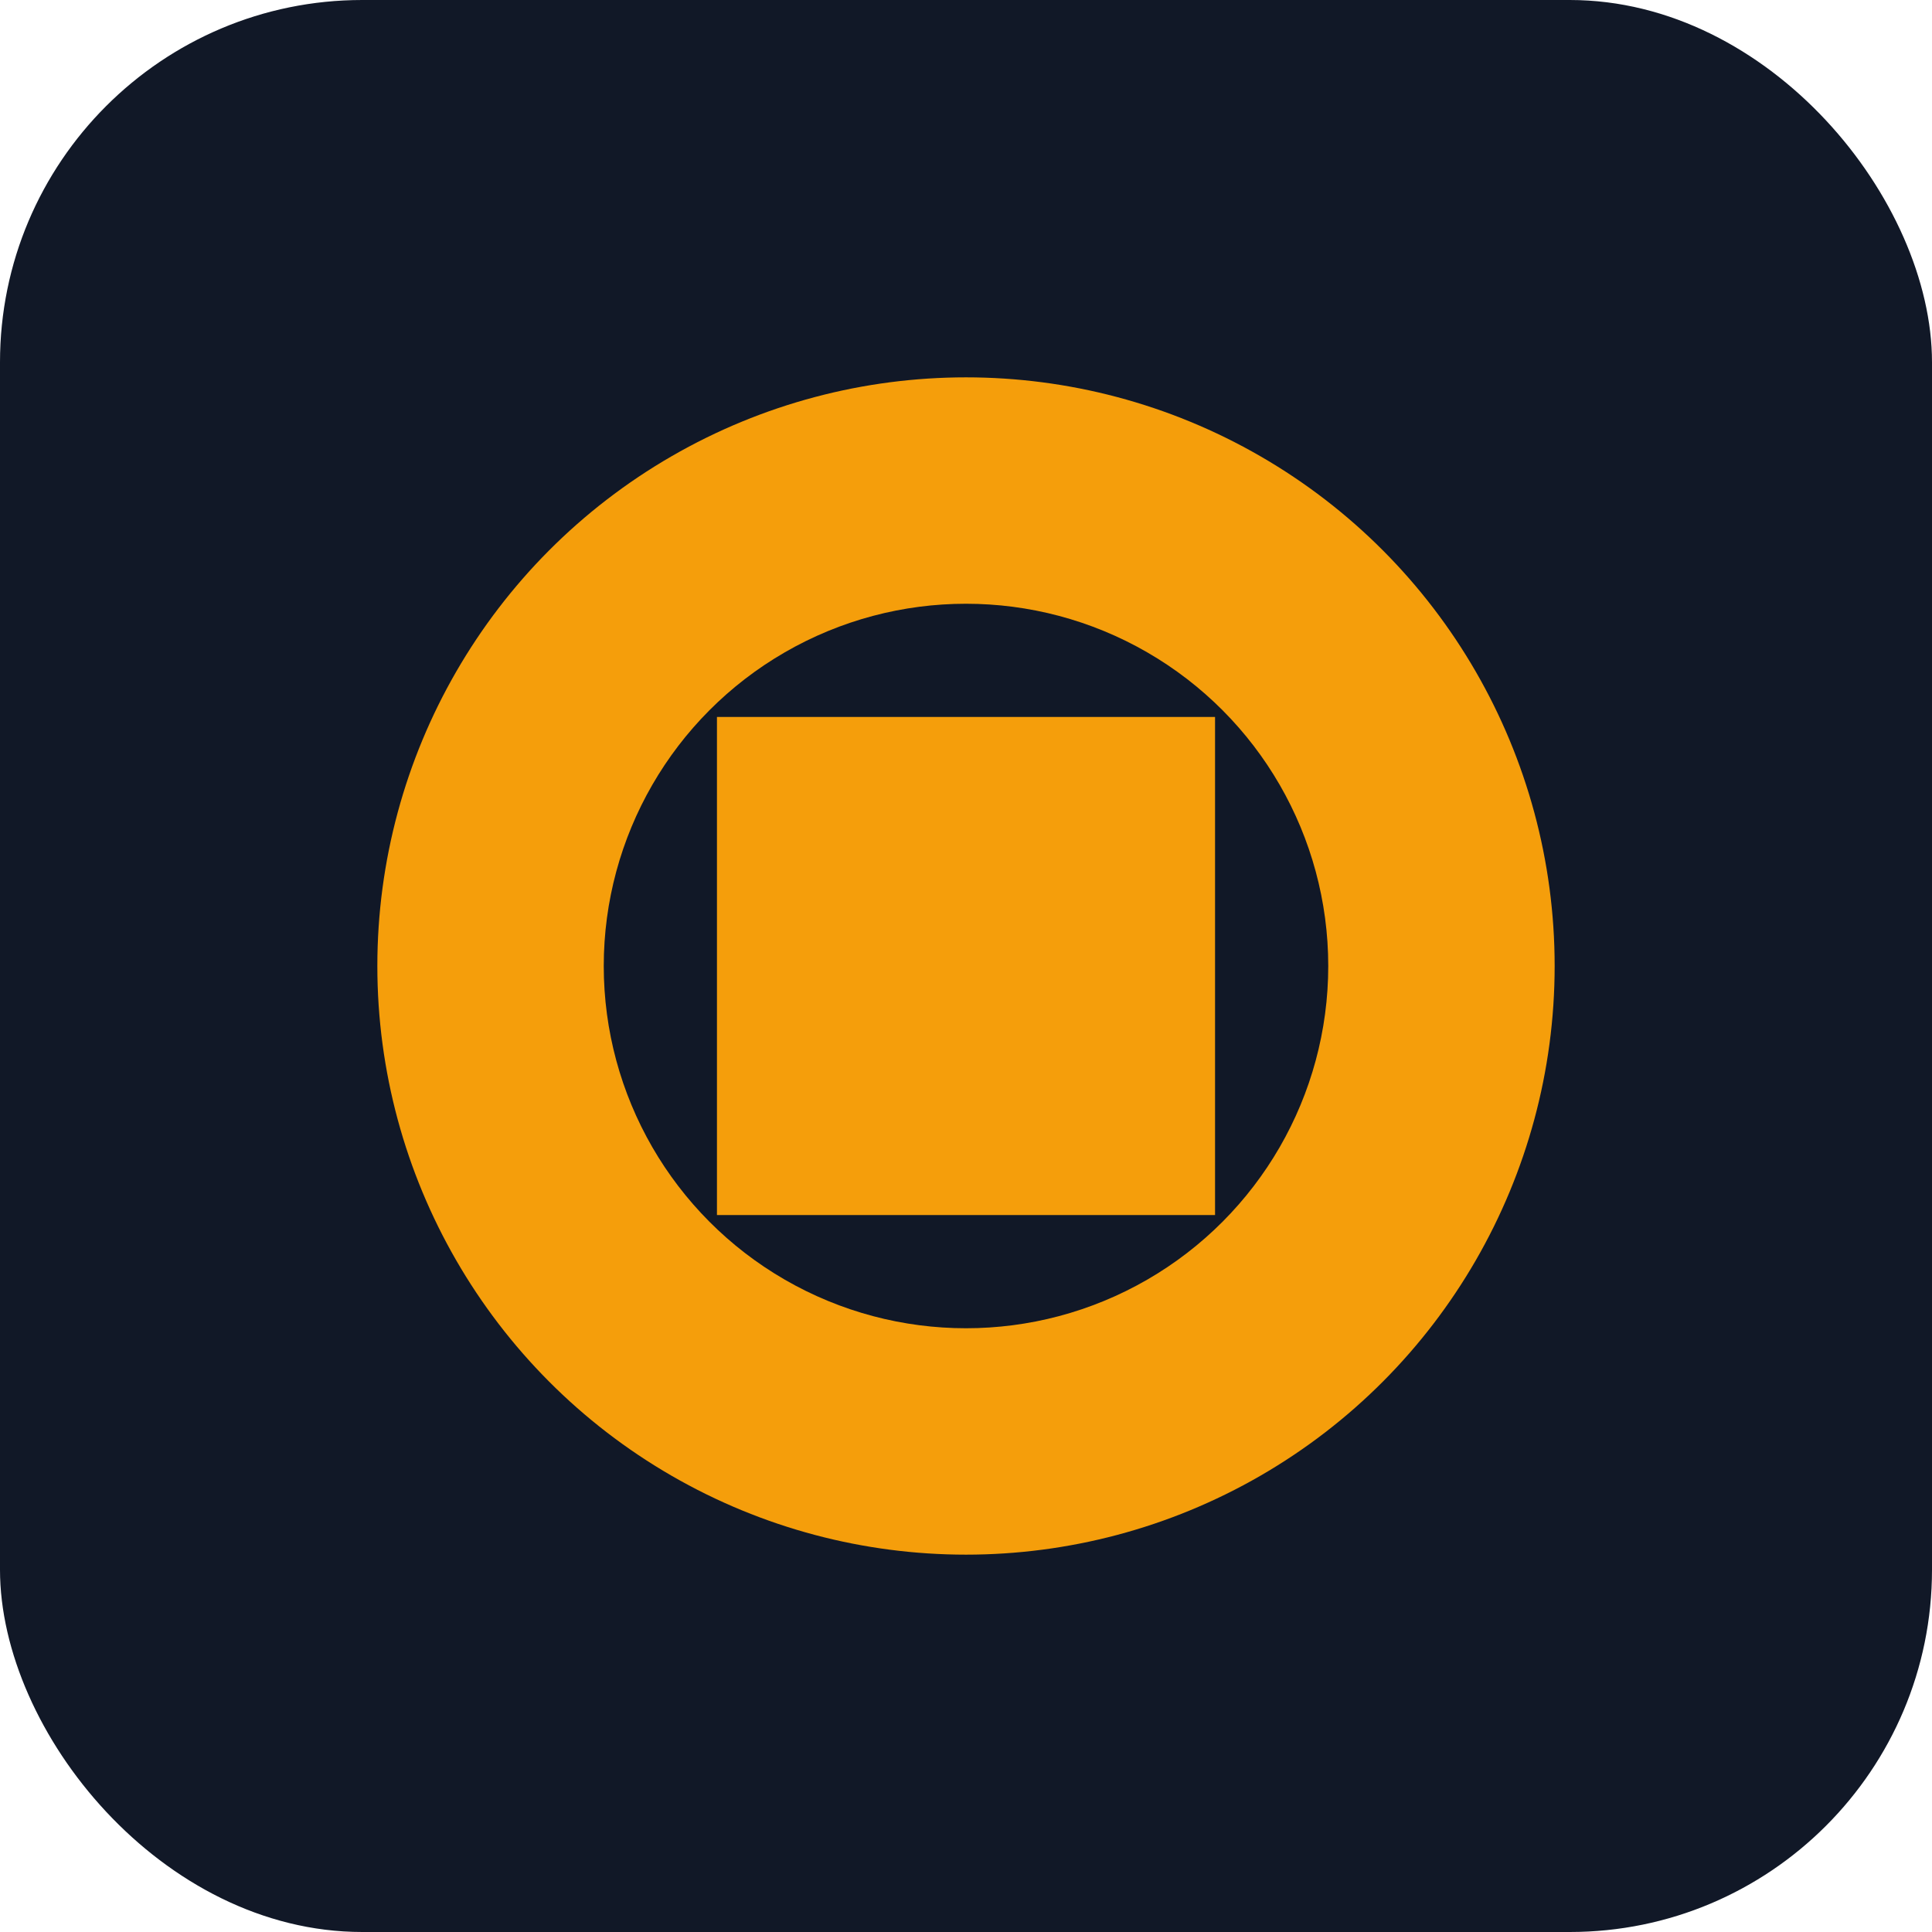
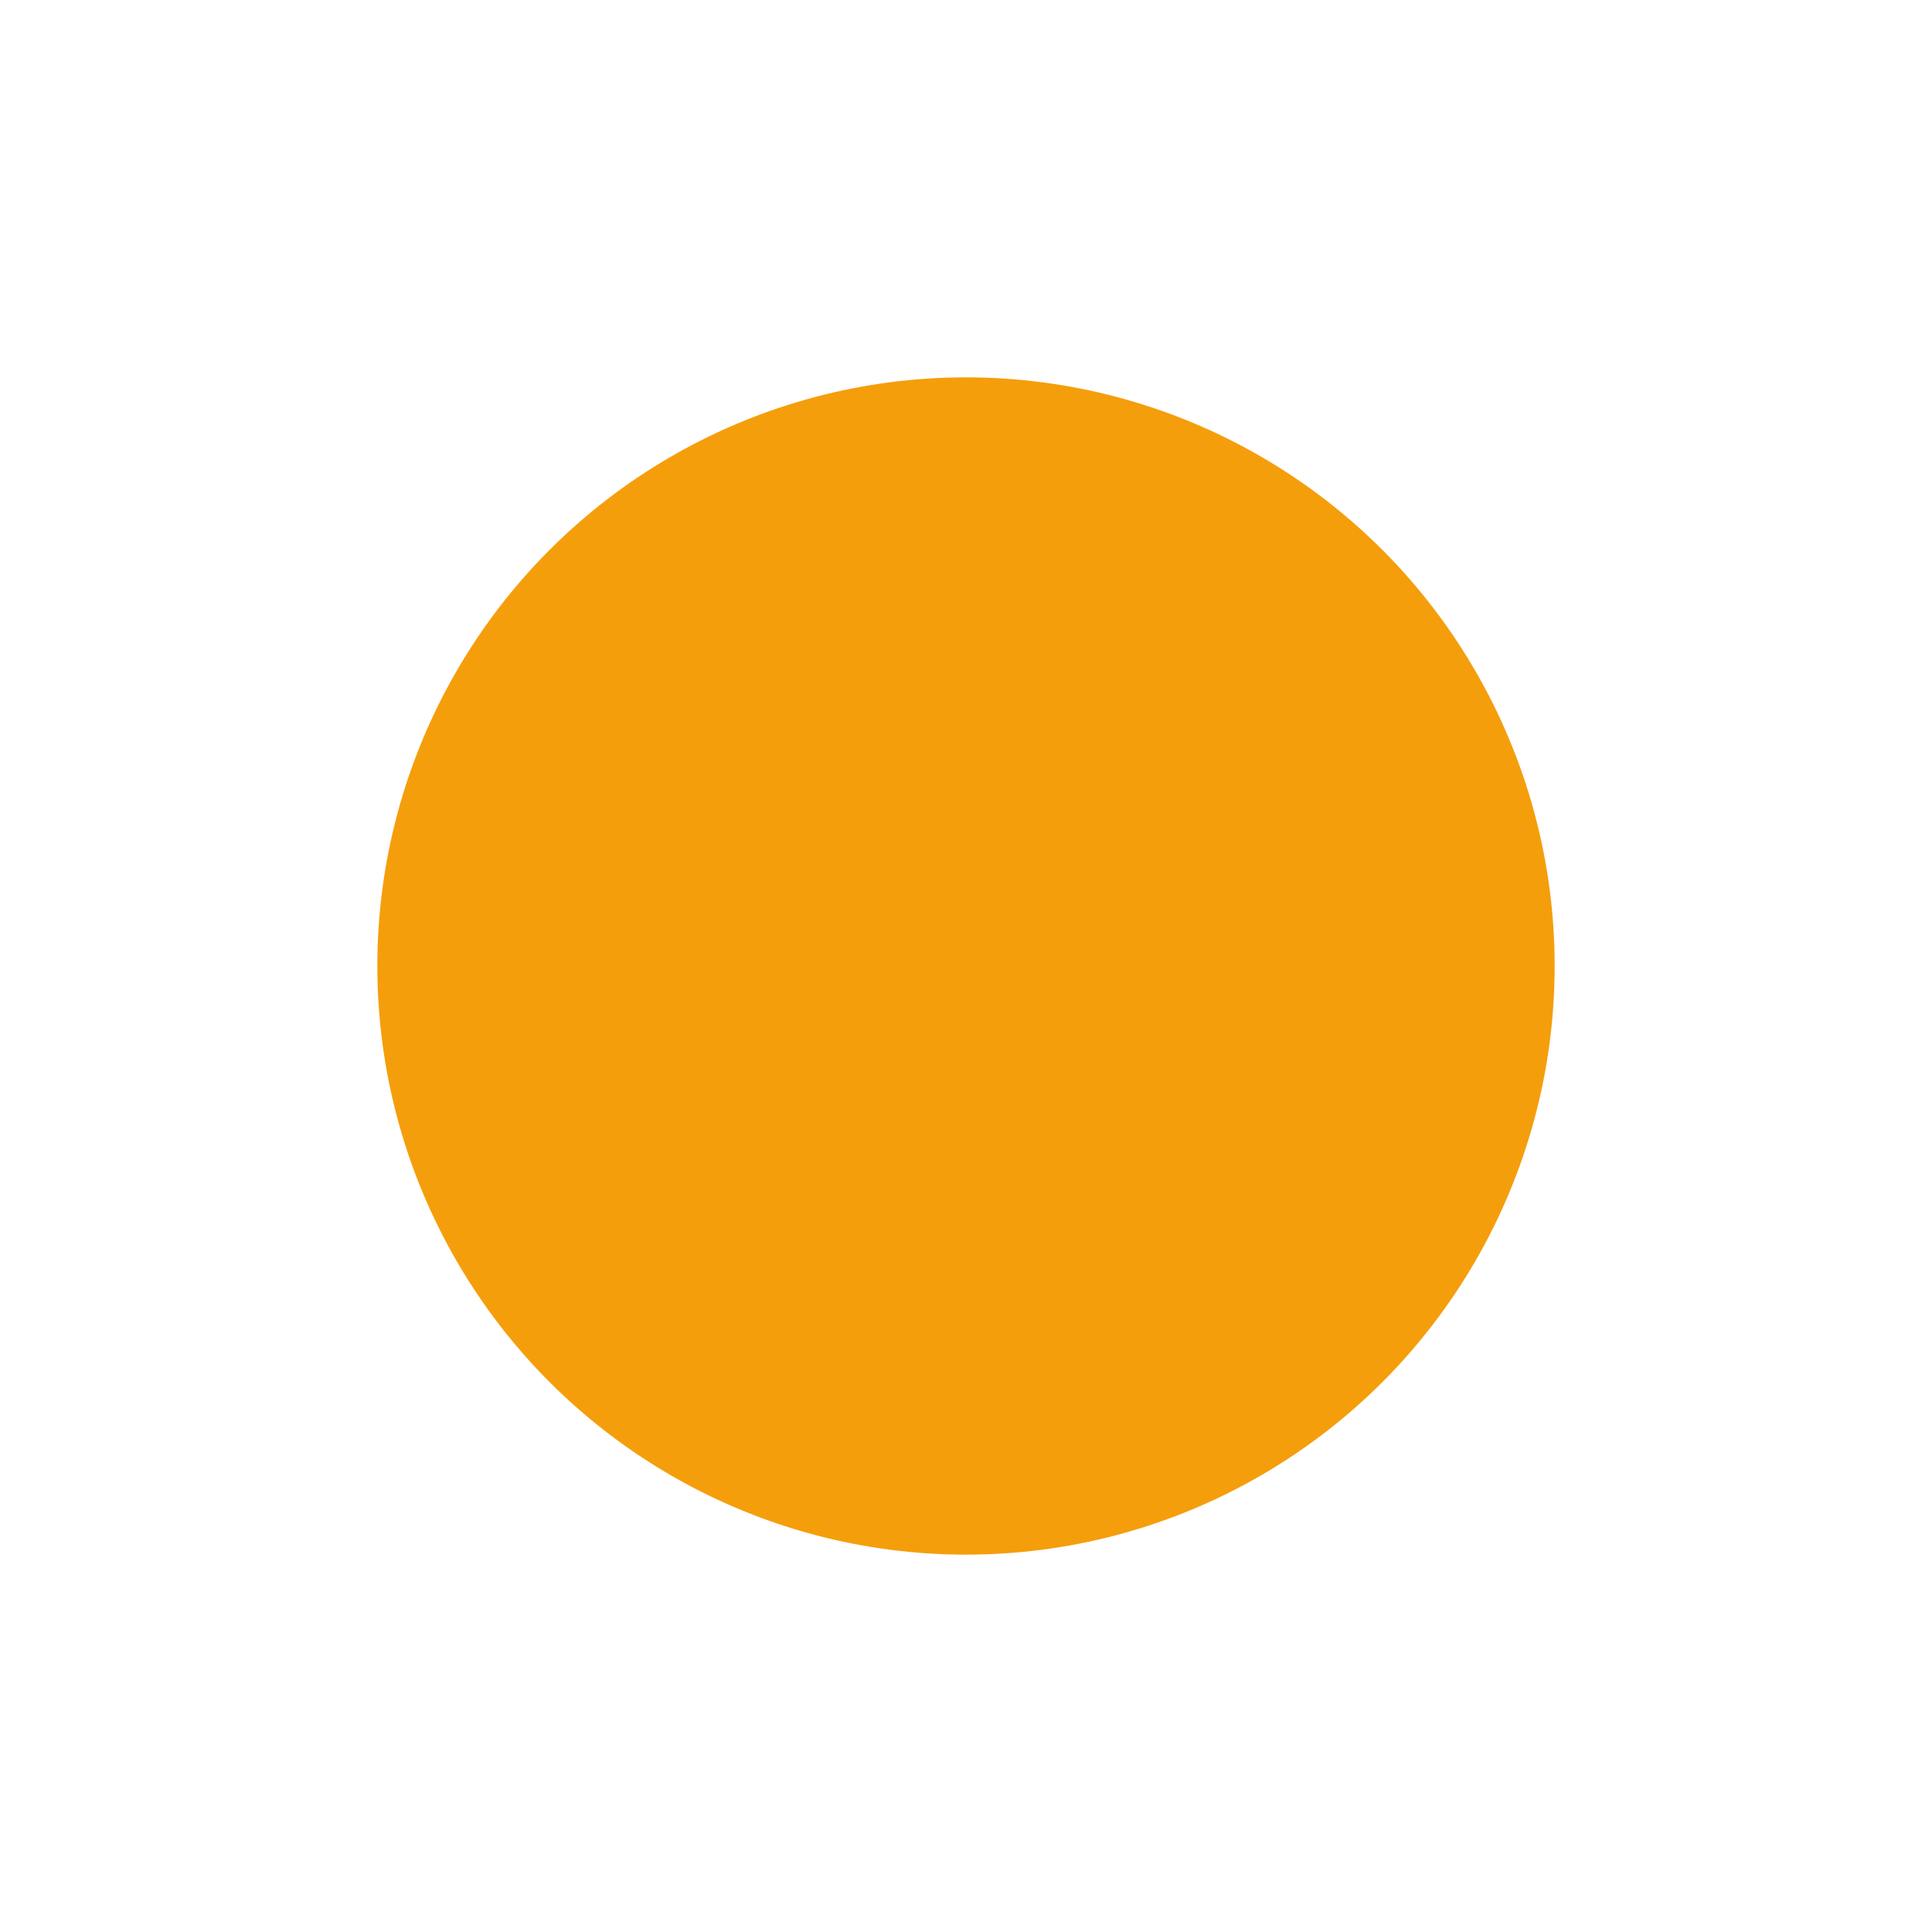
<svg xmlns="http://www.w3.org/2000/svg" width="512" height="512" viewBox="0 0 512 512" fill="none">
-   <rect width="512" height="512" rx="96" fill="#111827" />
  <circle cx="256" cy="256" r="156" fill="#F59E0B" />
-   <circle cx="256" cy="256" r="96" fill="#111827" />
-   <path d="M190 190h132v132H190z" fill="#F59E0B" />
</svg>